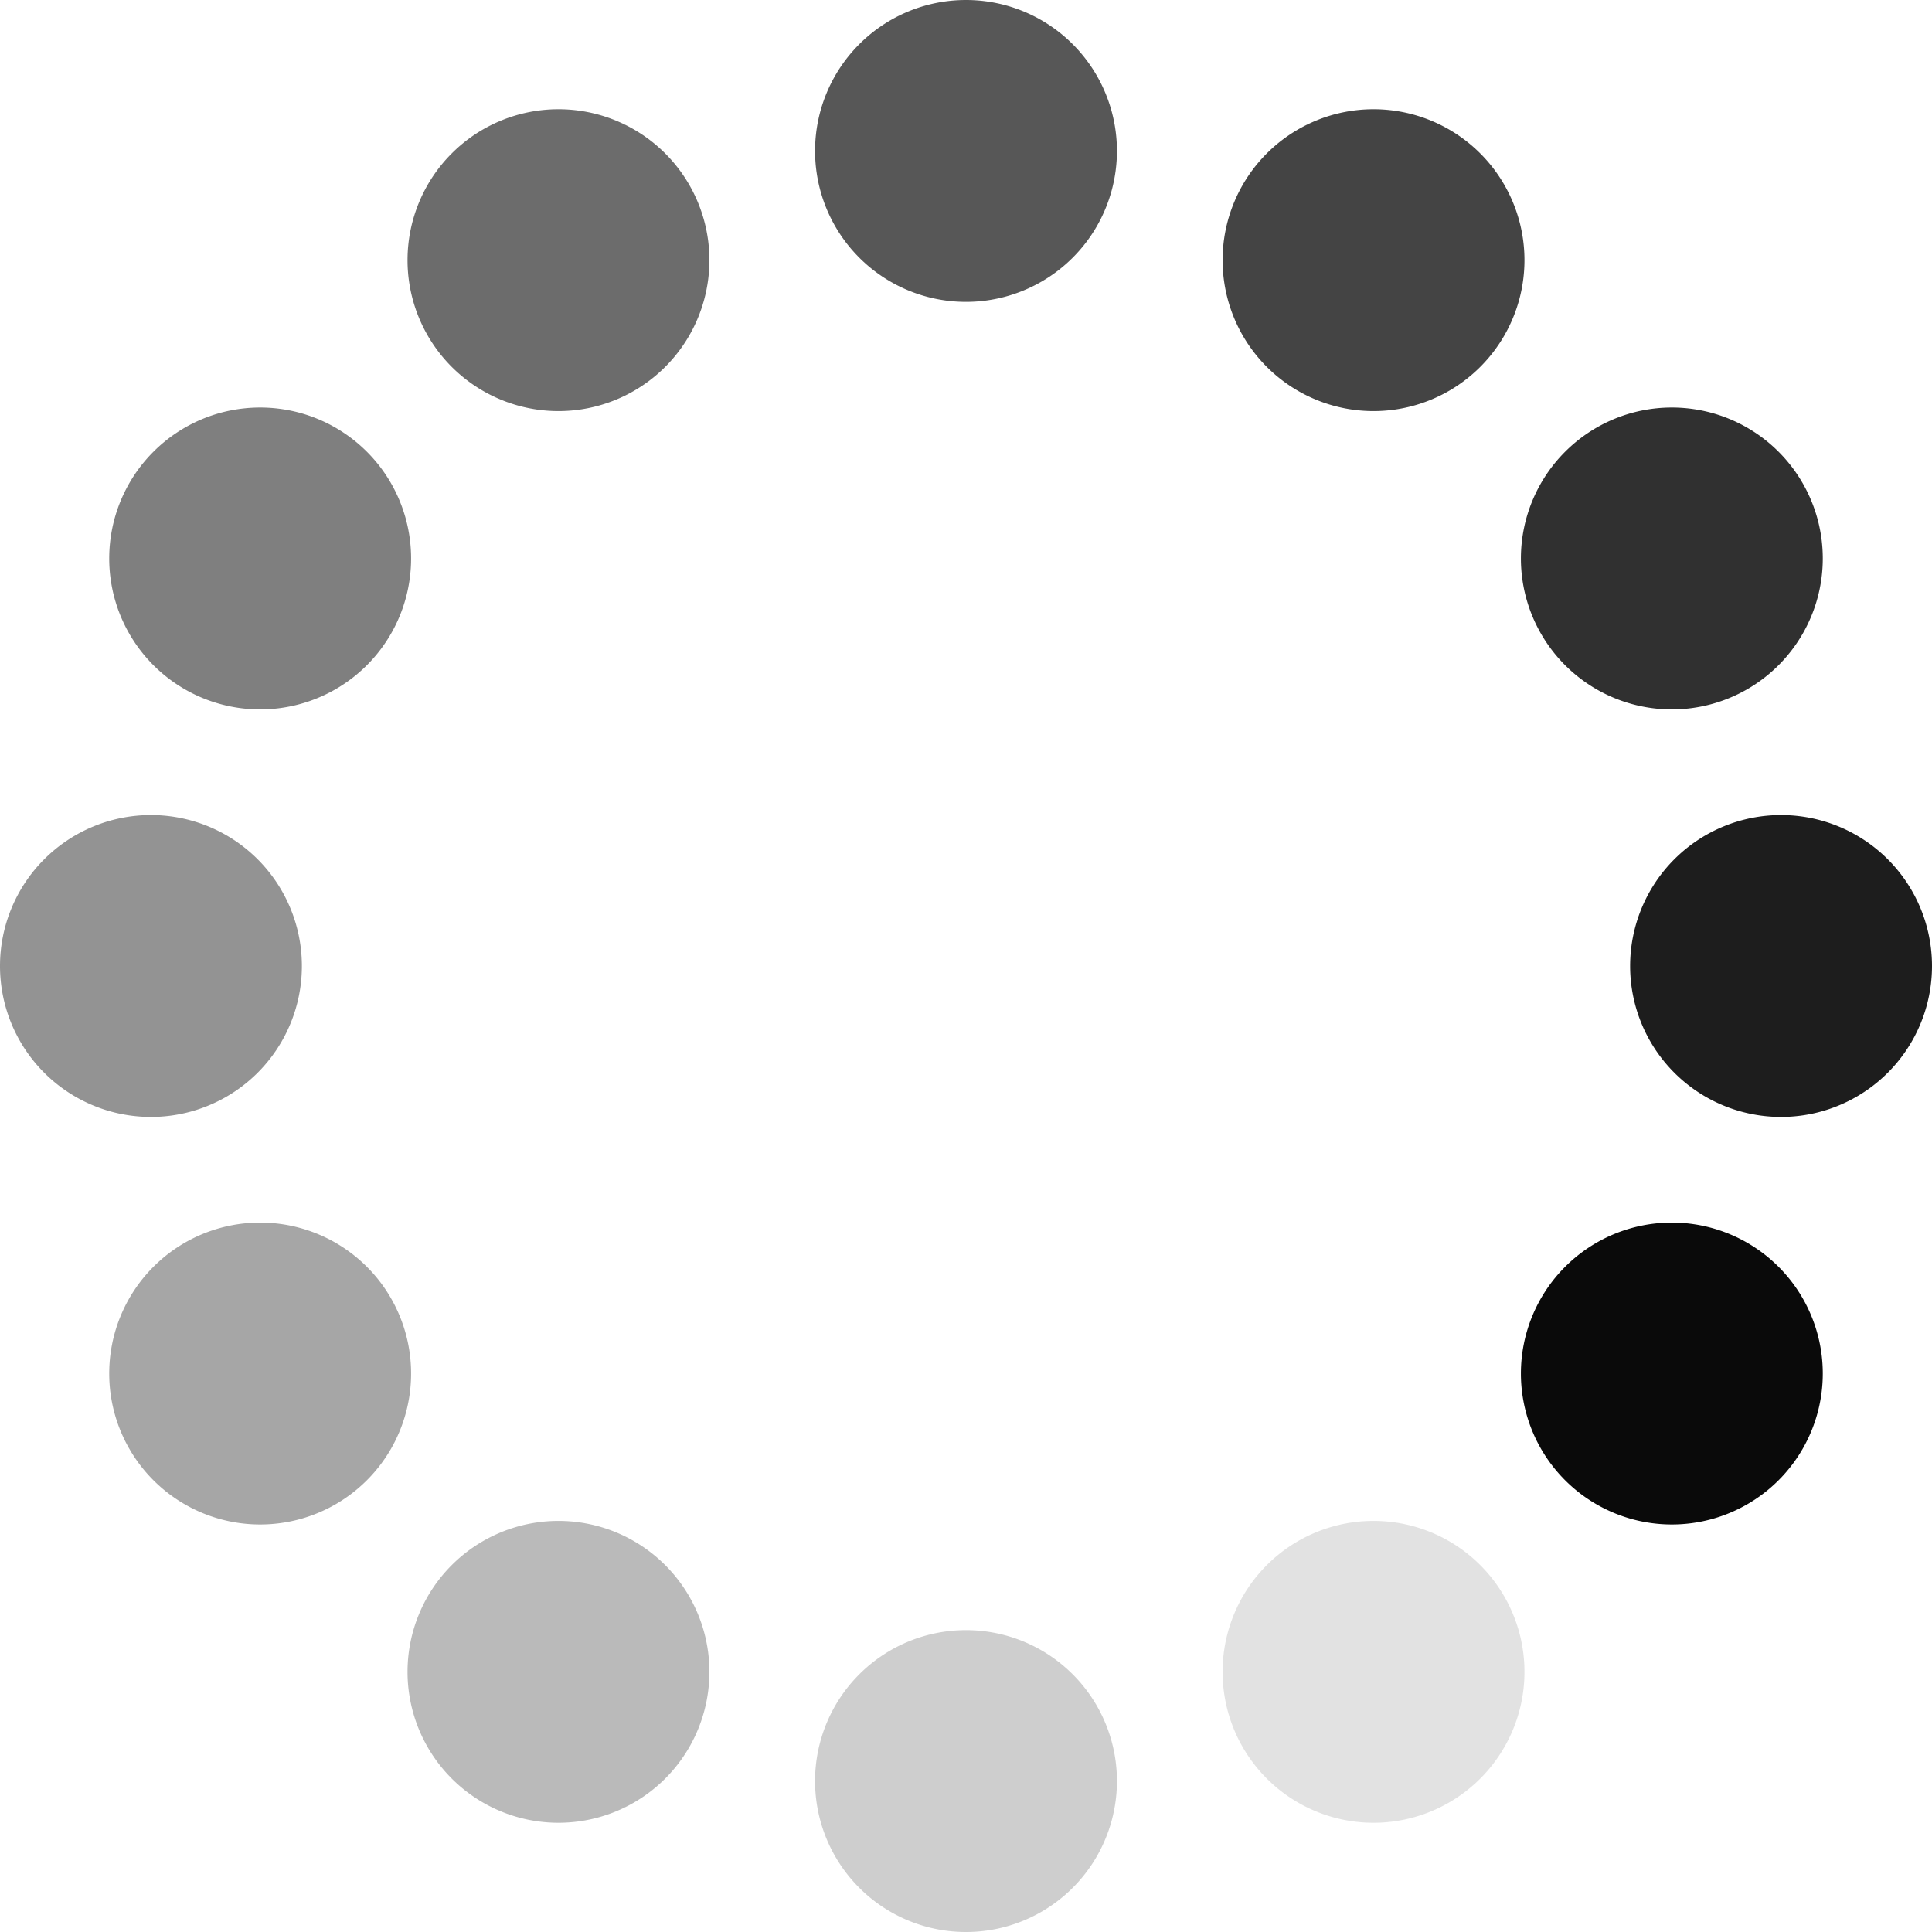
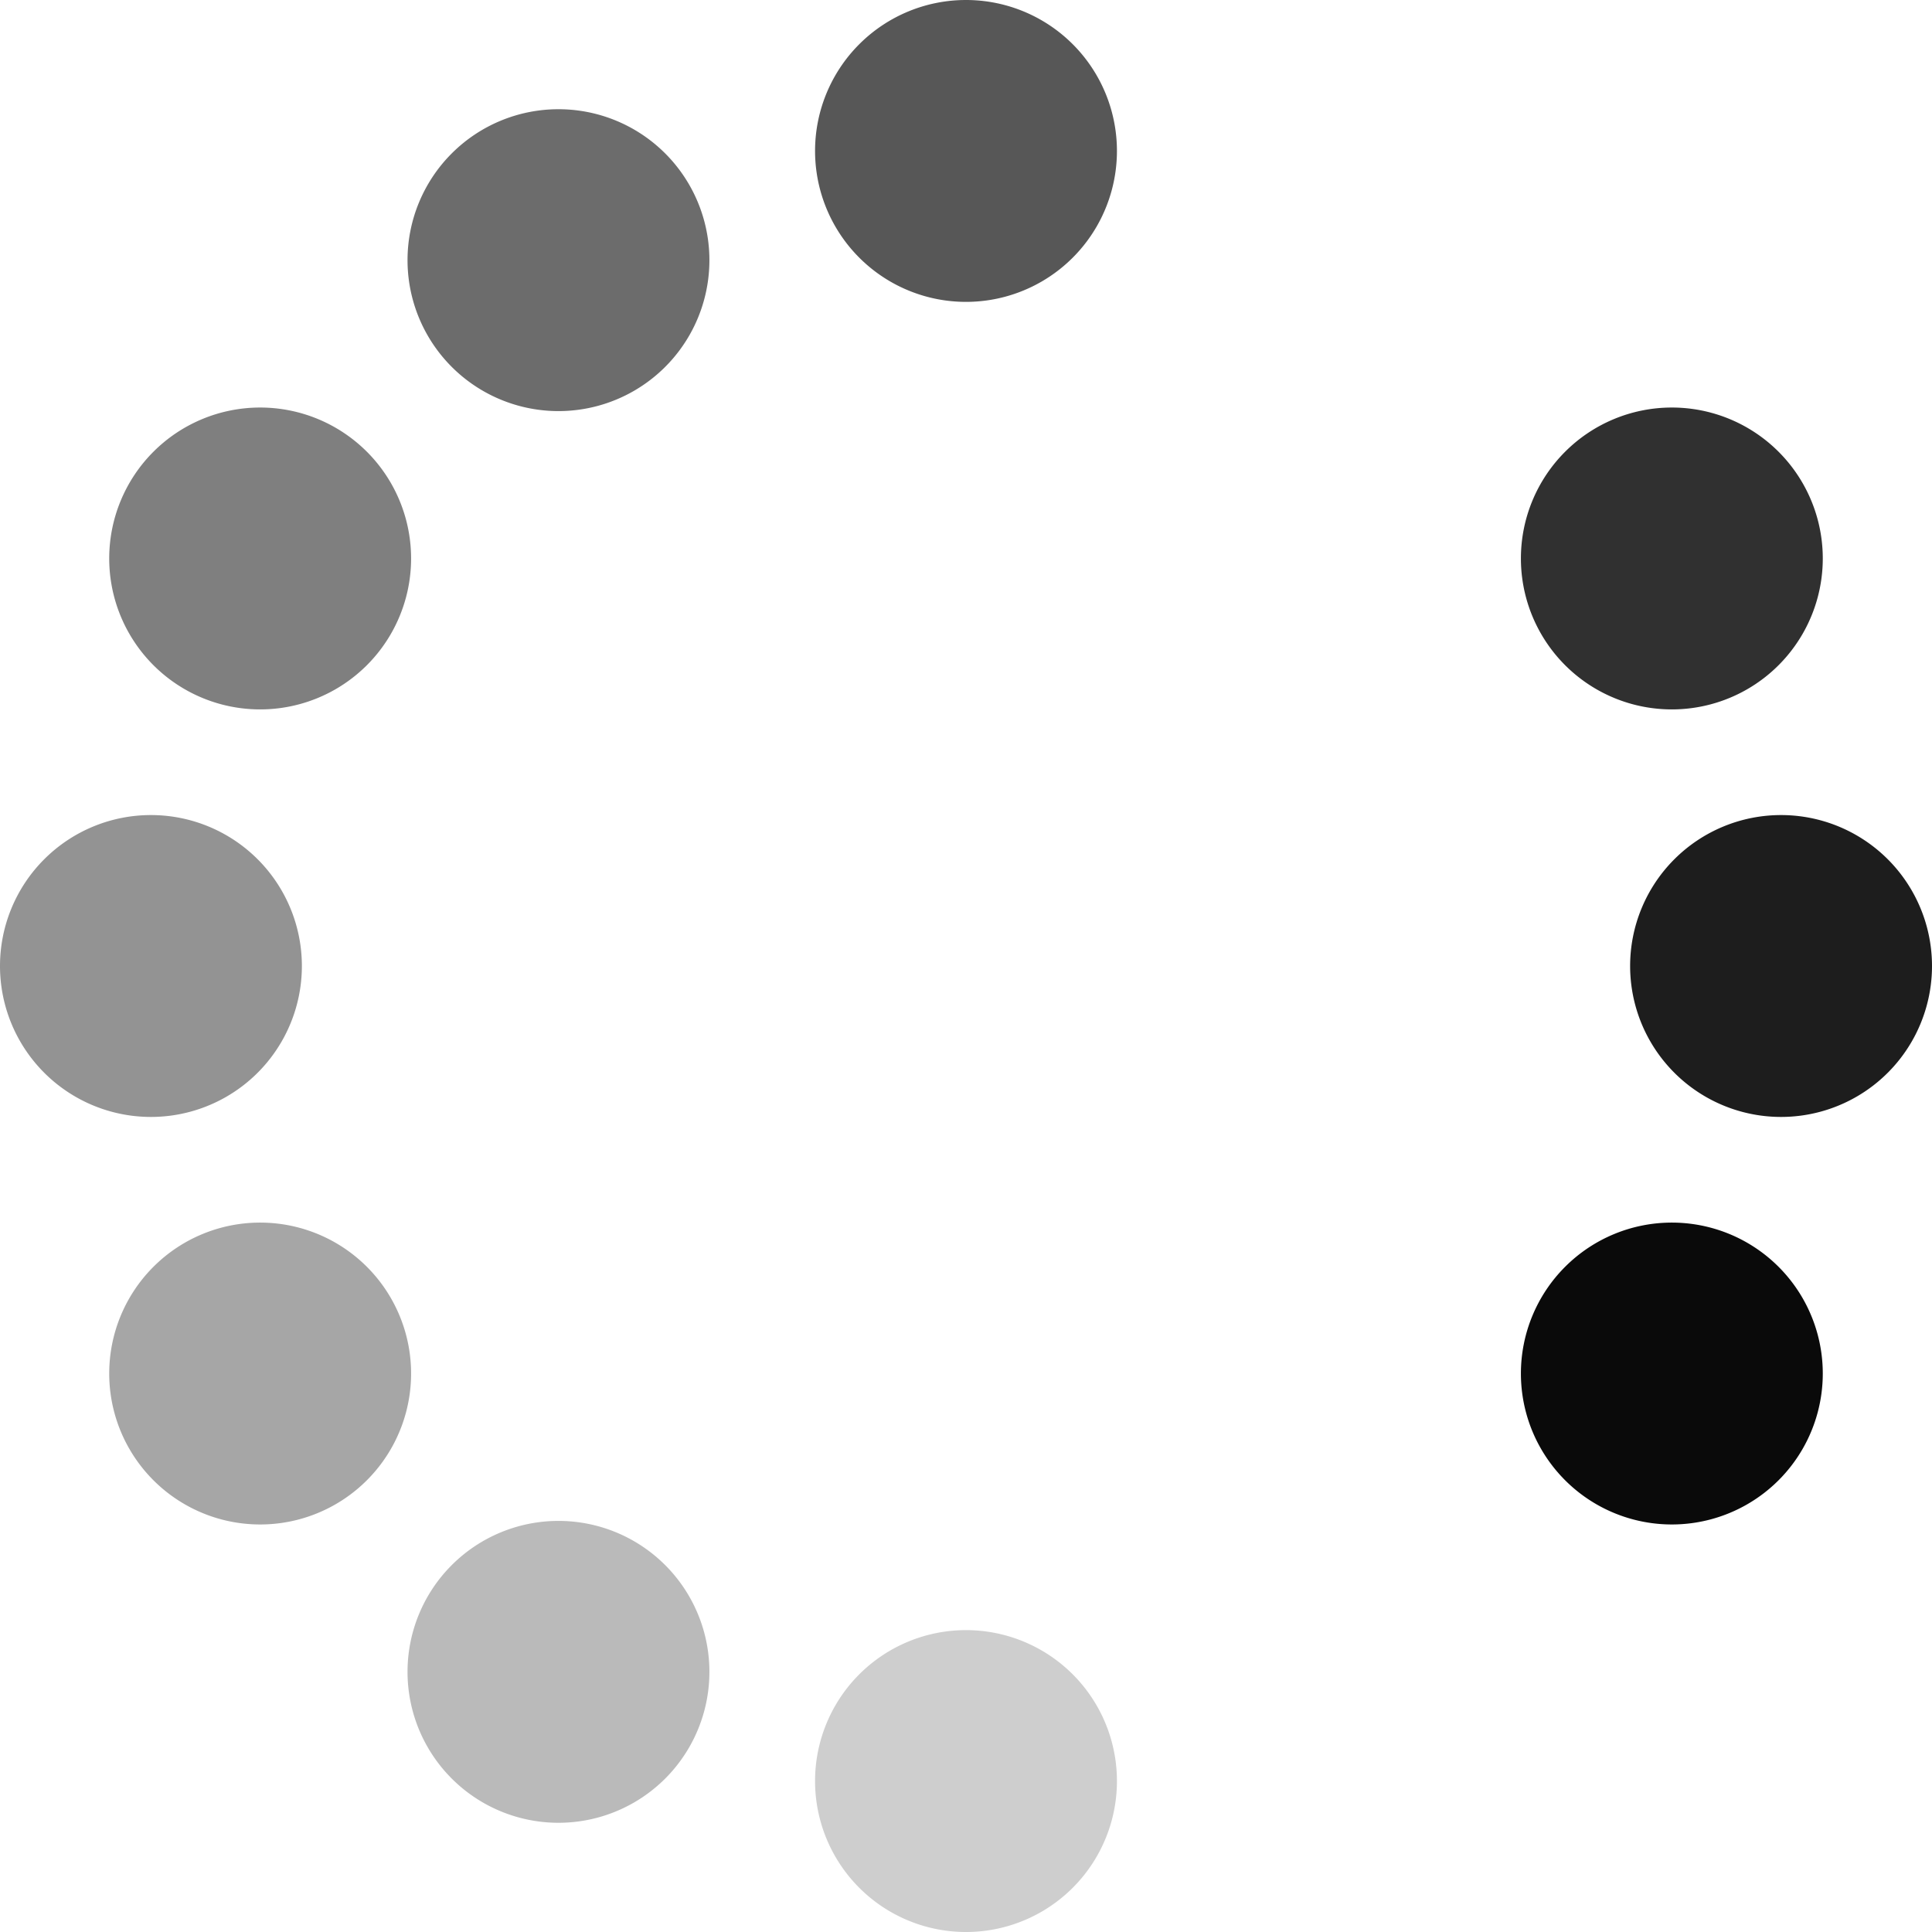
<svg xmlns="http://www.w3.org/2000/svg" xmlns:ns1="http://sodipodi.sourceforge.net/DTD/sodipodi-0.dtd" xmlns:ns2="http://www.inkscape.org/namespaces/inkscape" width="32" height="32" viewBox="44 -56 32 32" version="1.1" style="fill:none;stroke-linecap:round;stroke-linejoin:round" id="svg15" ns1:docname="spinner-32-05.svg" ns2:export-filename="spinner-32-05.png" ns2:export-xdpi="96" ns2:export-ydpi="96" ns2:version="1.3.2 (091e20ef0f, 2023-11-25)">
  <defs id="defs15" />
  <ns1:namedview id="namedview15" pagecolor="#ffffff" bordercolor="#cccccc" borderopacity="1" ns2:showpageshadow="0" ns2:pageopacity="1" ns2:pagecheckerboard="0" ns2:deskcolor="#d1d1d1" ns2:document-units="px" ns2:zoom="27.531152" ns2:cx="15.981896" ns2:cy="16.000057" ns2:window-width="1920" ns2:window-height="1056" ns2:window-x="0" ns2:window-y="24" ns2:window-maximized="1" ns2:current-layer="svg15" />
-   <path d="m 66.75,-30.809 a 2.5,2.5 0 0 0 -2.5,2.5 2.5,2.5 0 0 0 2.5,2.5 2.5,2.5 0 0 0 2.5,-2.5 2.5,2.5 0 0 0 -2.5,-2.5 z" style="fill:#0a0a0a;stroke:none;stroke-width:0.25;opacity:0.12" id="path30" />
  <path d="m 53.25,-30.809 a 2.5,2.5 0 0 0 -2.5,2.5 2.5,2.5 0 0 0 2.5,2.5 2.5,2.5 0 0 0 2.5,-2.5 2.5,2.5 0 0 0 -2.5,-2.5 z" style="fill:#0a0a0a;stroke:none;stroke-width:0.25;opacity:0.28" id="path28" />
  <path d="m 71.691,-35.75 a 2.5,2.5 0 0 0 -2.5,2.5 2.5,2.5 0 0 0 2.5,2.5 2.5,2.5 0 0 0 2.5,-2.5 2.5,2.5 0 0 0 -2.5,-2.5 z" style="fill:#0a0a0a;stroke:none;stroke-width:0.25;opacity:1" id="path26" />
  <path d="m 48.309,-35.75 a 2.5,2.5 0 0 0 -2.5,2.5 2.5,2.5 0 0 0 2.5,2.5 2.5,2.5 0 0 0 2.5,-2.5 2.5,2.5 0 0 0 -2.5,-2.5 z" style="fill:#0a0a0a;stroke:none;stroke-width:0.25;opacity:0.36" id="path25" />
  <path d="m 71.691,-49.25 a 2.5,2.5 0 0 0 -2.5,2.5 2.5,2.5 0 0 0 2.5,2.5 2.5,2.5 0 0 0 2.5,-2.5 2.5,2.5 0 0 0 -2.5,-2.5 z" style="fill:#0a0a0a;stroke:none;stroke-width:0.25;opacity:0.84" id="path24" />
  <path d="m 48.309,-49.25 a 2.5,2.5 0 0 0 -2.5,2.5 2.5,2.5 0 0 0 2.5,2.5 2.5,2.5 0 0 0 2.5,-2.5 2.5,2.5 0 0 0 -2.5,-2.5 z" style="fill:#0a0a0a;stroke:none;stroke-width:0.25;opacity:0.52" id="path22" />
-   <path d="m 66.75,-54.191 a 2.5,2.5 0 0 0 -2.5,2.5 2.5,2.5 0 0 0 2.5,2.5 2.5,2.5 0 0 0 2.5,-2.5 2.5,2.5 0 0 0 -2.5,-2.5 z" style="fill:#0a0a0a;stroke:none;stroke-width:0.25;opacity:0.76" id="path21" />
  <path d="m 53.25,-54.191 a 2.5,2.5 0 0 0 -2.5,2.5 2.5,2.5 0 0 0 2.5,2.5 2.5,2.5 0 0 0 2.5,-2.5 2.5,2.5 0 0 0 -2.5,-2.5 z" style="fill:#0a0a0a;stroke:none;stroke-width:0.25;opacity:0.6" id="path20" />
  <path d="m 44,-40 a 2.5,2.5 0 0 0 2.5,2.5 2.5,2.5 0 0 0 2.5,-2.5 2.5,2.5 0 0 0 -2.5,-2.5 A 2.5,2.5 0 0 0 44,-40 Z" style="fill:#0a0a0a;stroke:none;stroke-width:0.25;opacity:0.44" id="path19" />
  <path d="m 60,-24 a 2.5,2.5 0 0 0 2.5,-2.5 2.5,2.5 0 0 0 -2.5,-2.5 2.5,2.5 0 0 0 -2.5,2.5 2.5,2.5 0 0 0 2.5,2.5 z" style="fill:#0a0a0a;stroke:none;stroke-width:0.25;opacity:0.2" id="path18" />
  <path d="m 76,-40 a 2.5,2.5 0 0 0 -2.5,-2.5 2.5,2.5 0 0 0 -2.5,2.5 2.5,2.5 0 0 0 2.5,2.5 2.5,2.5 0 0 0 2.5,-2.5 z" style="fill:#0a0a0a;stroke:none;stroke-width:0.25;opacity:0.92" id="path17" />
  <path d="m 60,-56 a 2.5,2.5 0 0 0 -2.5,2.5 2.5,2.5 0 0 0 2.5,2.5 2.5,2.5 0 0 0 2.5,-2.5 A 2.5,2.5 0 0 0 60,-56 Z" style="fill:#0a0a0a;stroke:none;stroke-width:0.25;opacity:0.68" id="path16" />
</svg>